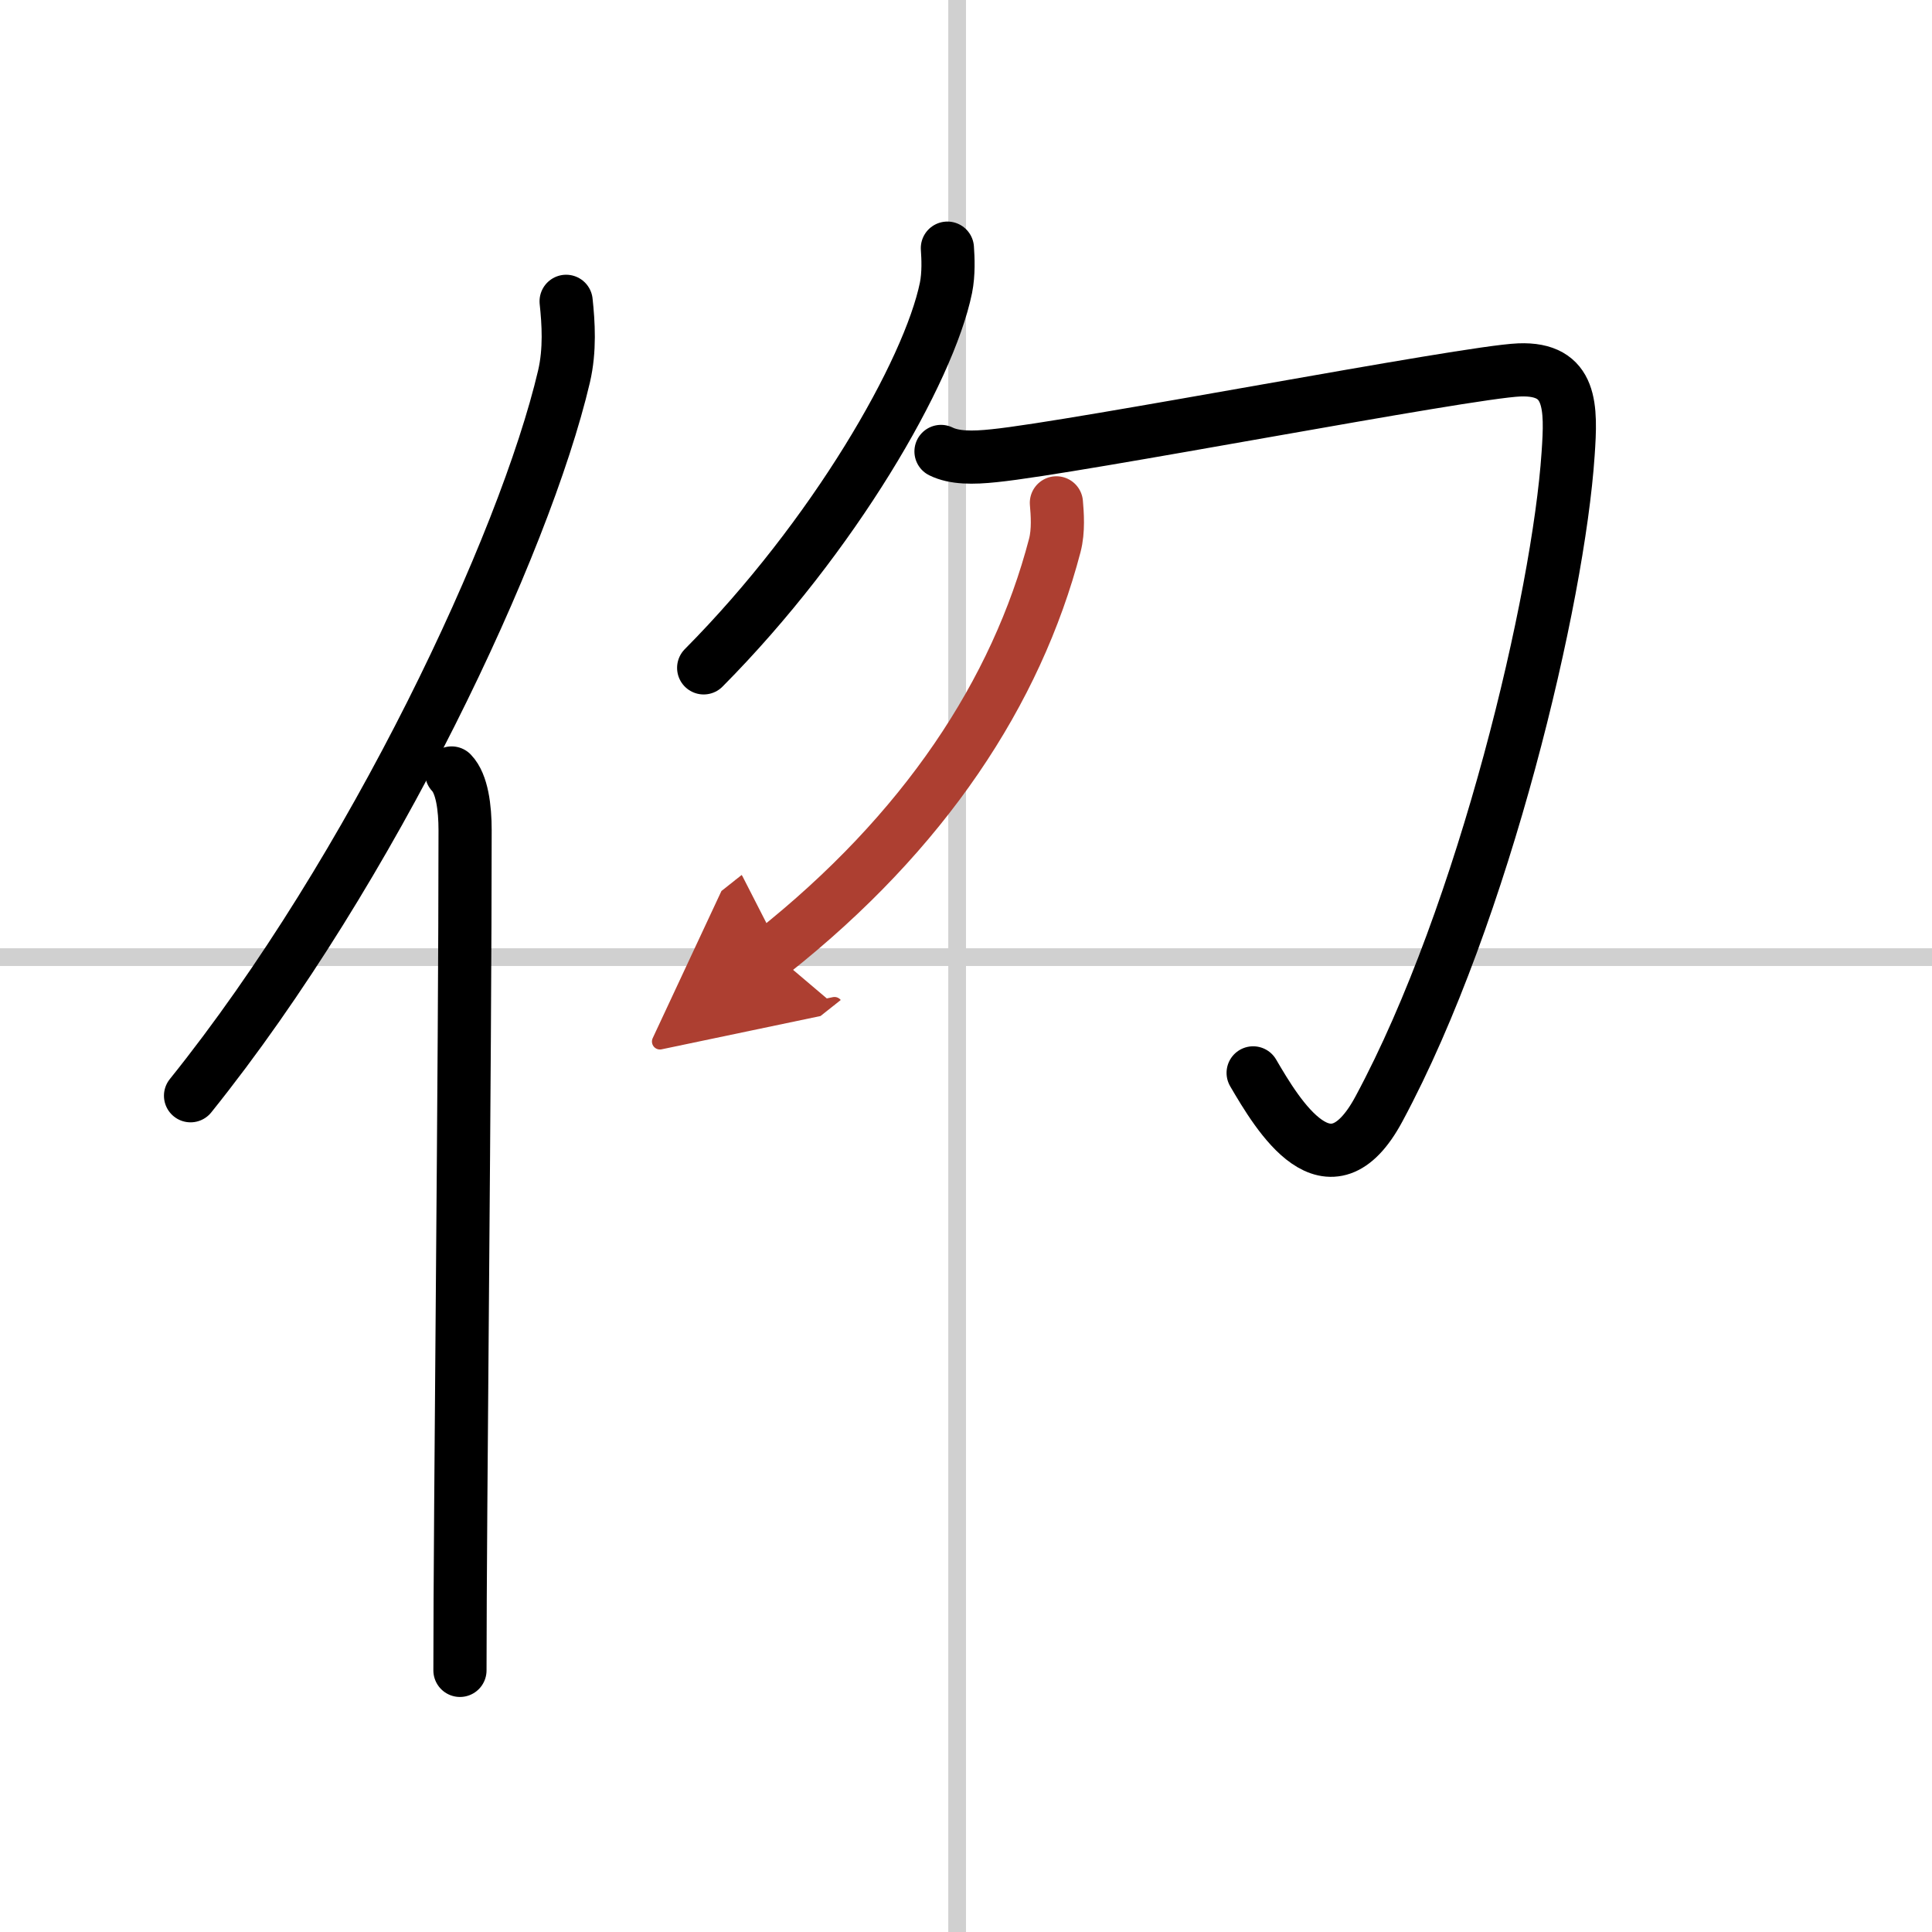
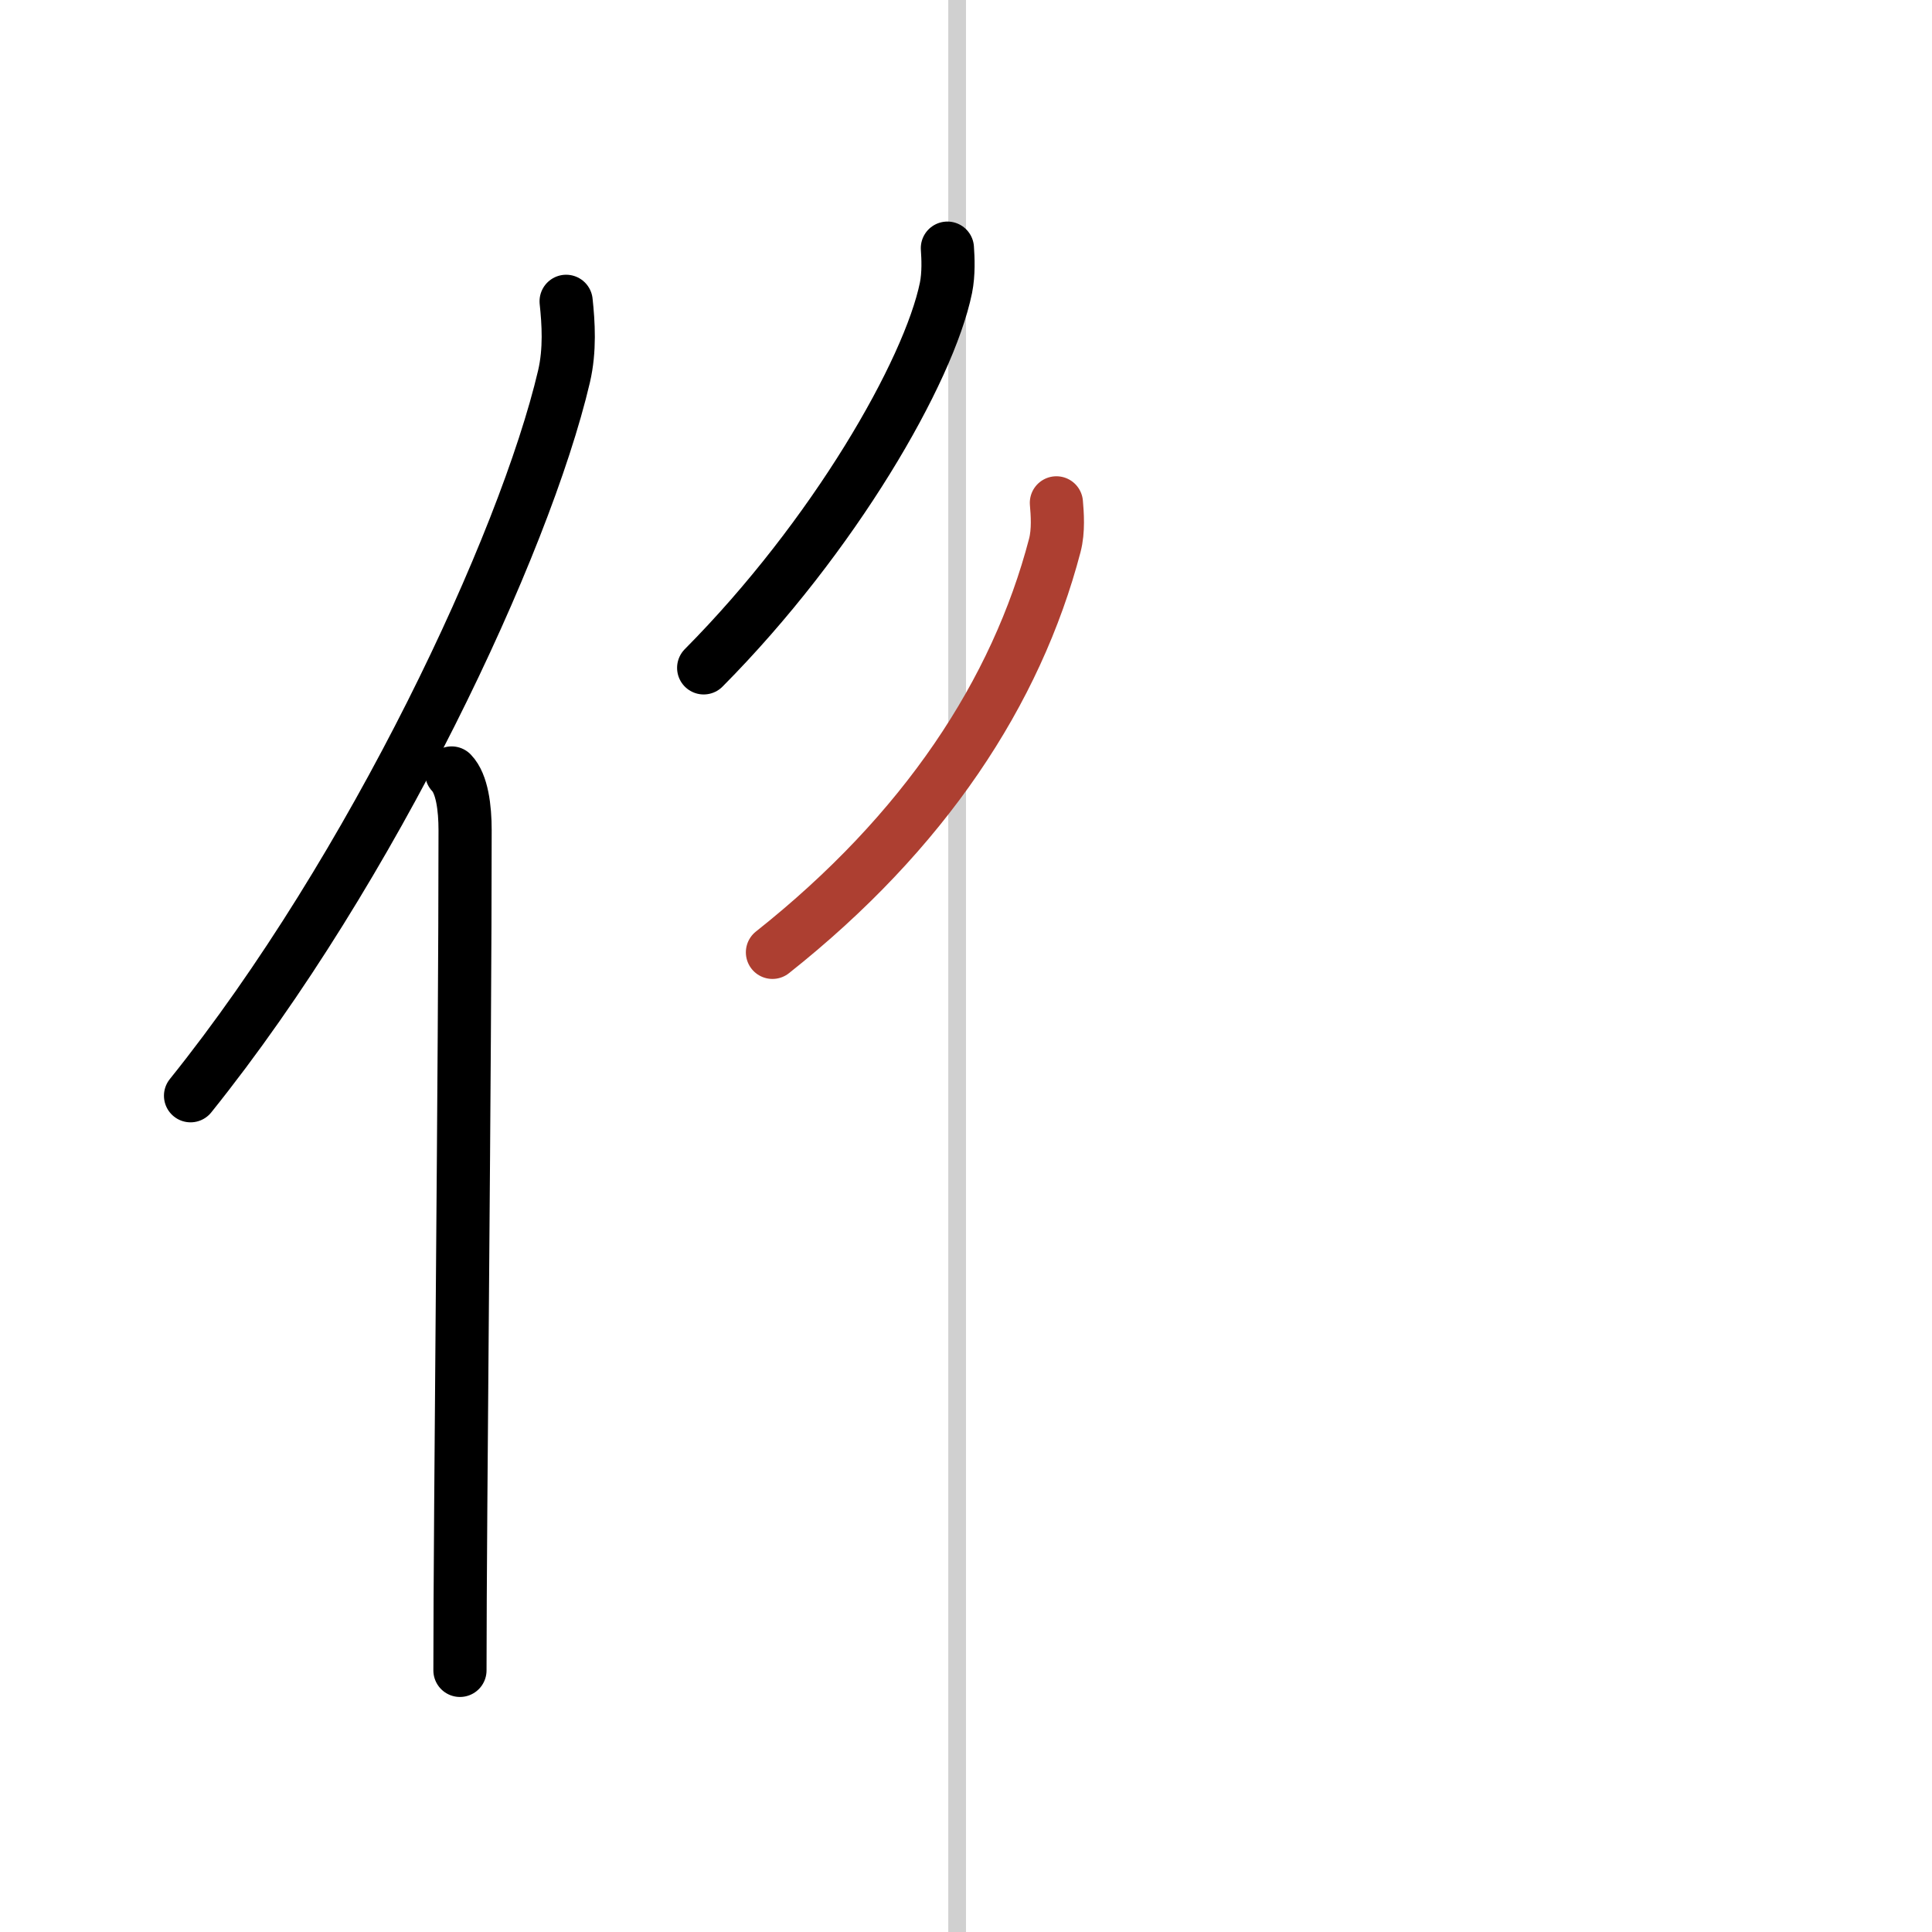
<svg xmlns="http://www.w3.org/2000/svg" width="400" height="400" viewBox="0 0 109 109">
  <defs>
    <marker id="a" markerWidth="4" orient="auto" refX="1" refY="5" viewBox="0 0 10 10">
-       <polyline points="0 0 10 5 0 10 1 5" fill="#ad3f31" stroke="#ad3f31" />
-     </marker>
+       </marker>
  </defs>
  <g fill="none" stroke="#000" stroke-linecap="round" stroke-linejoin="round" stroke-width="3">
-     <rect width="100%" height="100%" fill="#fff" stroke="#fff" />
    <line x1="54" x2="54" y2="109" stroke="#d0d0d0" stroke-width="1" />
-     <line x2="109" y1="54" y2="54" stroke="#d0d0d0" stroke-width="1" />
    <path d="M31.94,17c0.13,1.22,0.23,2.74-0.12,4.24C29.6,30.7,21.05,49,10.75,61.82" />
    <path d="m25.48 43.61c0.59 0.61 0.76 1.97 0.76 3.23 0 13.02-0.29 38.65-0.29 47.4" />
    <path d="m53.45 14c0.04 0.56 0.08 1.44-0.08 2.24-0.97 4.72-6.32 14.03-13.67 21.44" />
-     <path d="m53.09 25.47c0.75 0.37 1.78 0.37 3 0.24 4.66-0.47 26.62-4.72 29.62-4.84s2.94 2.12 2.76 4.74c-0.54 8.1-4.72 25.89-10.67 36.95-2.81 5.24-5.7 0.36-7.1-2.03" />
    <path d="m59.6 28.37c0.05 0.6 0.13 1.56-0.09 2.4-2.17 8.28-7.35 16.16-15.93 22.96" marker-end="url(#a)" stroke="#ad3f31" />
  </g>
</svg>